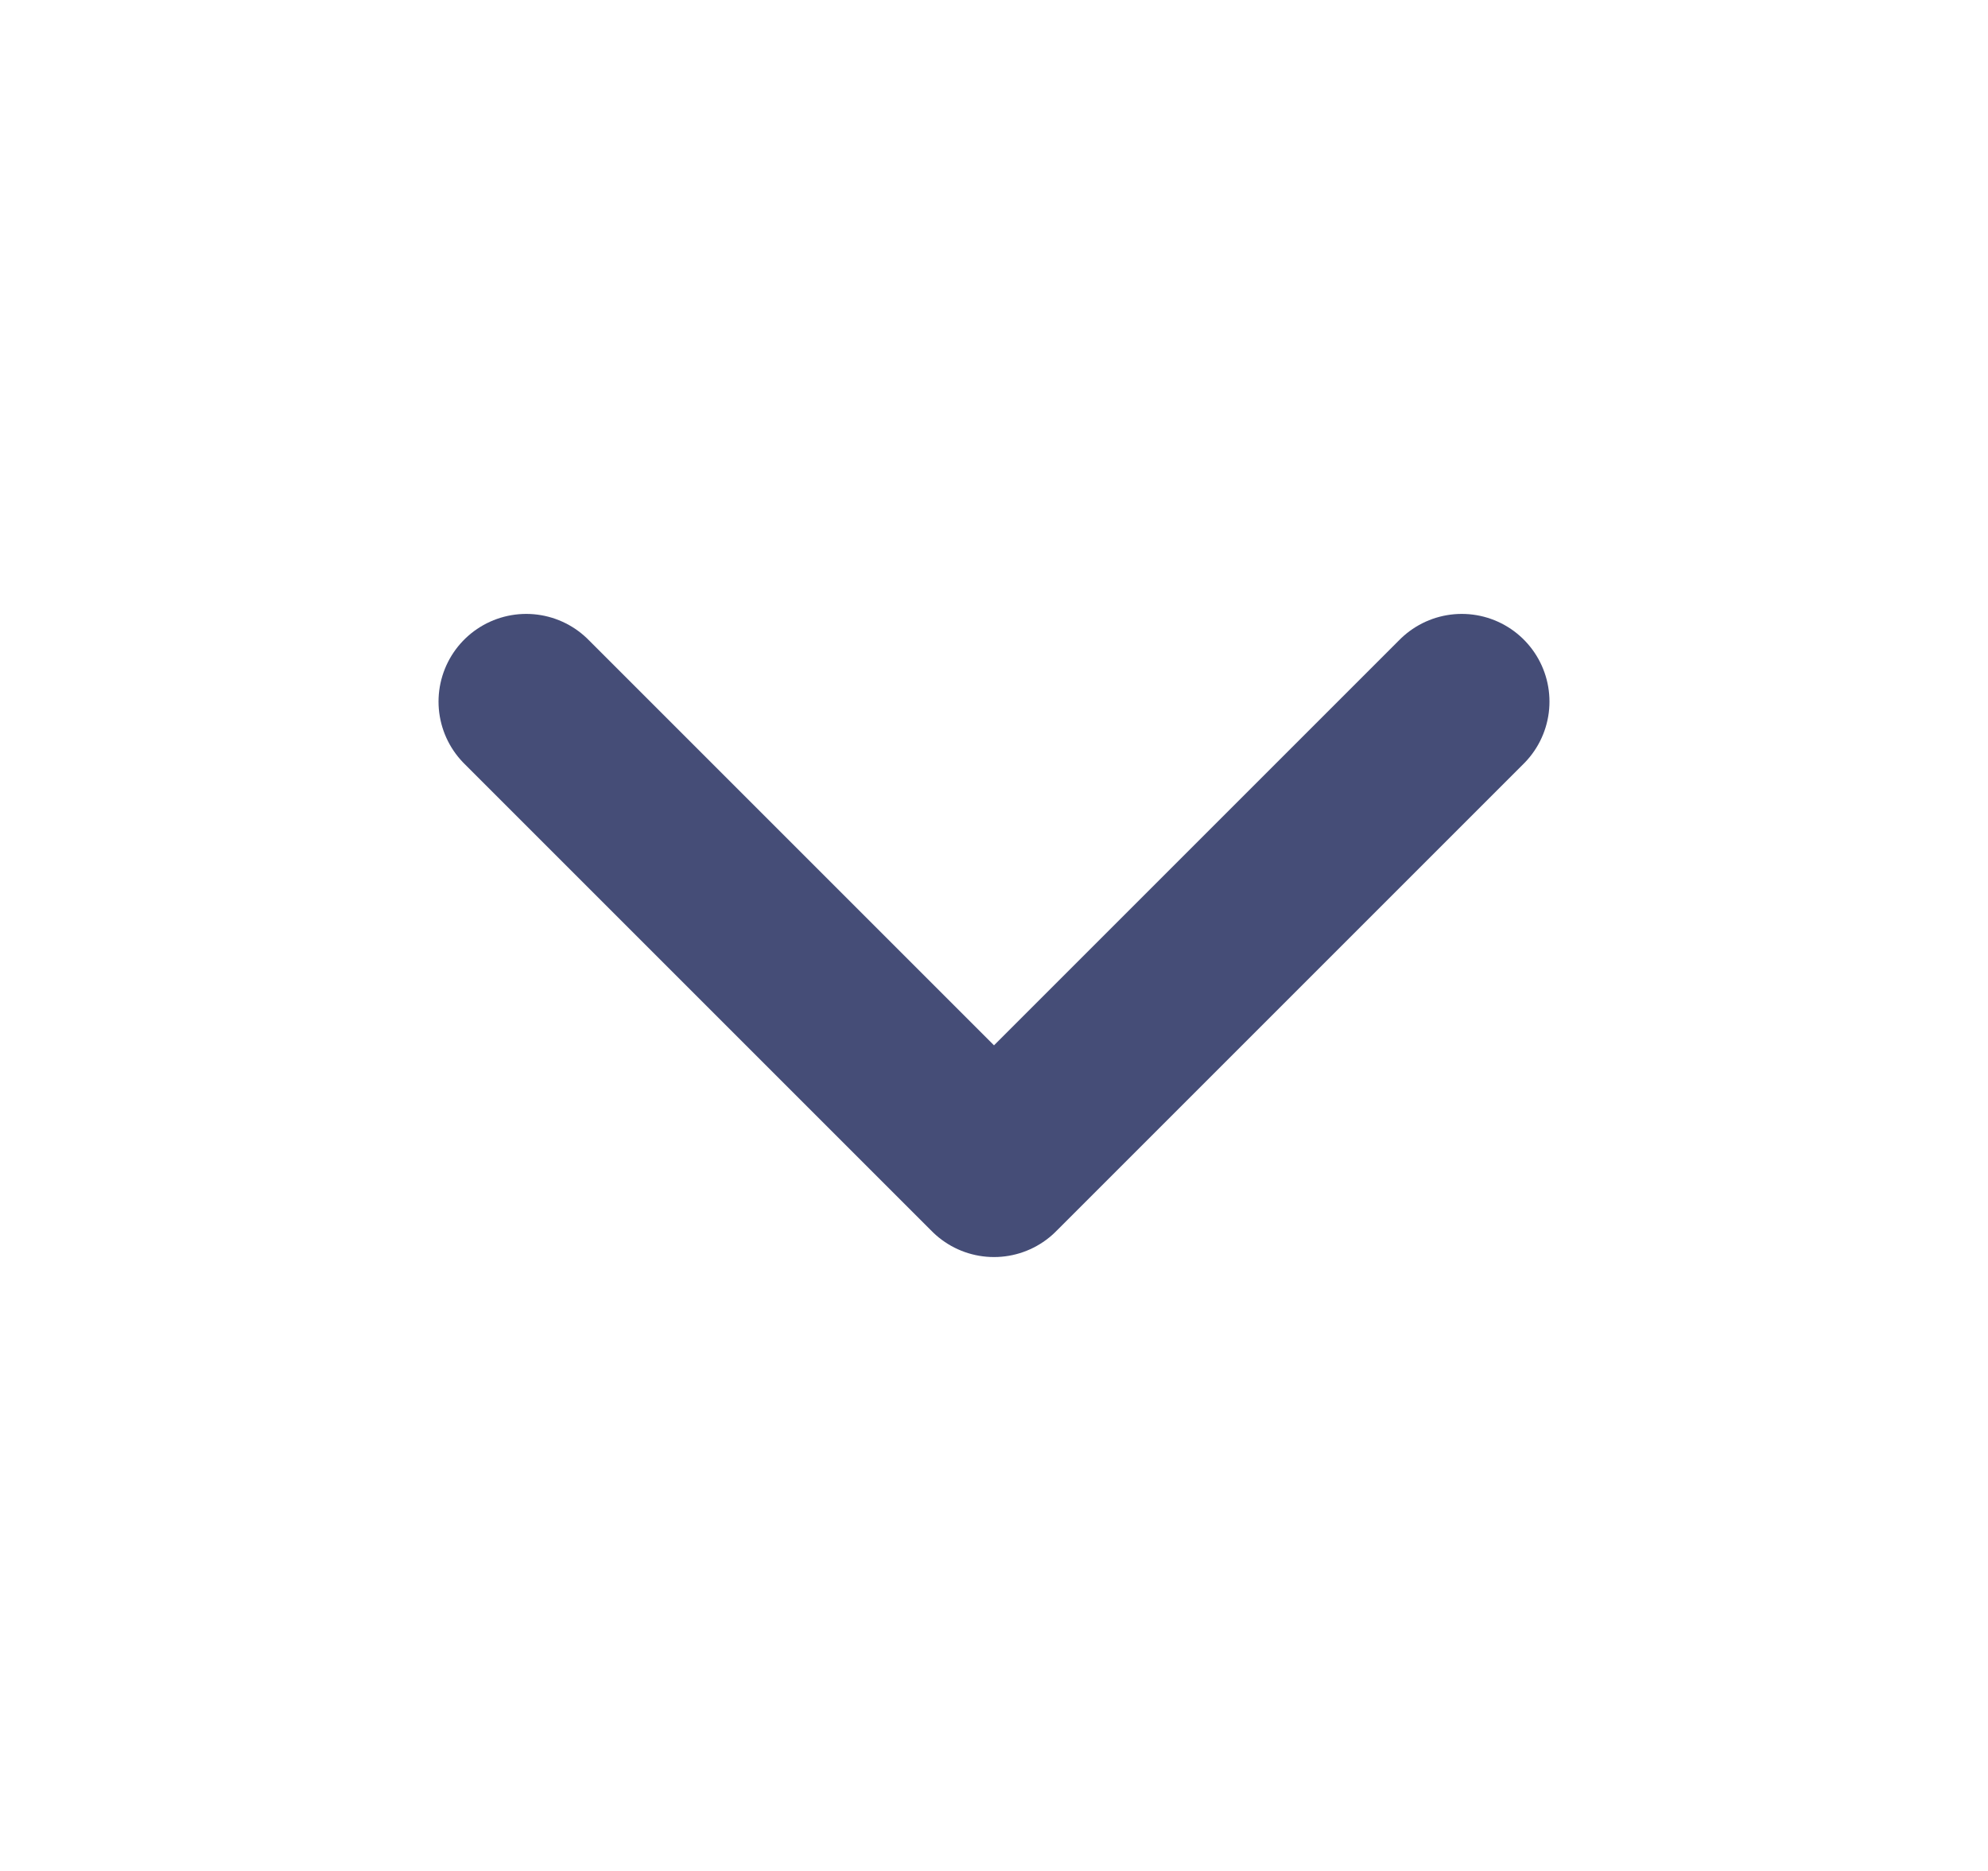
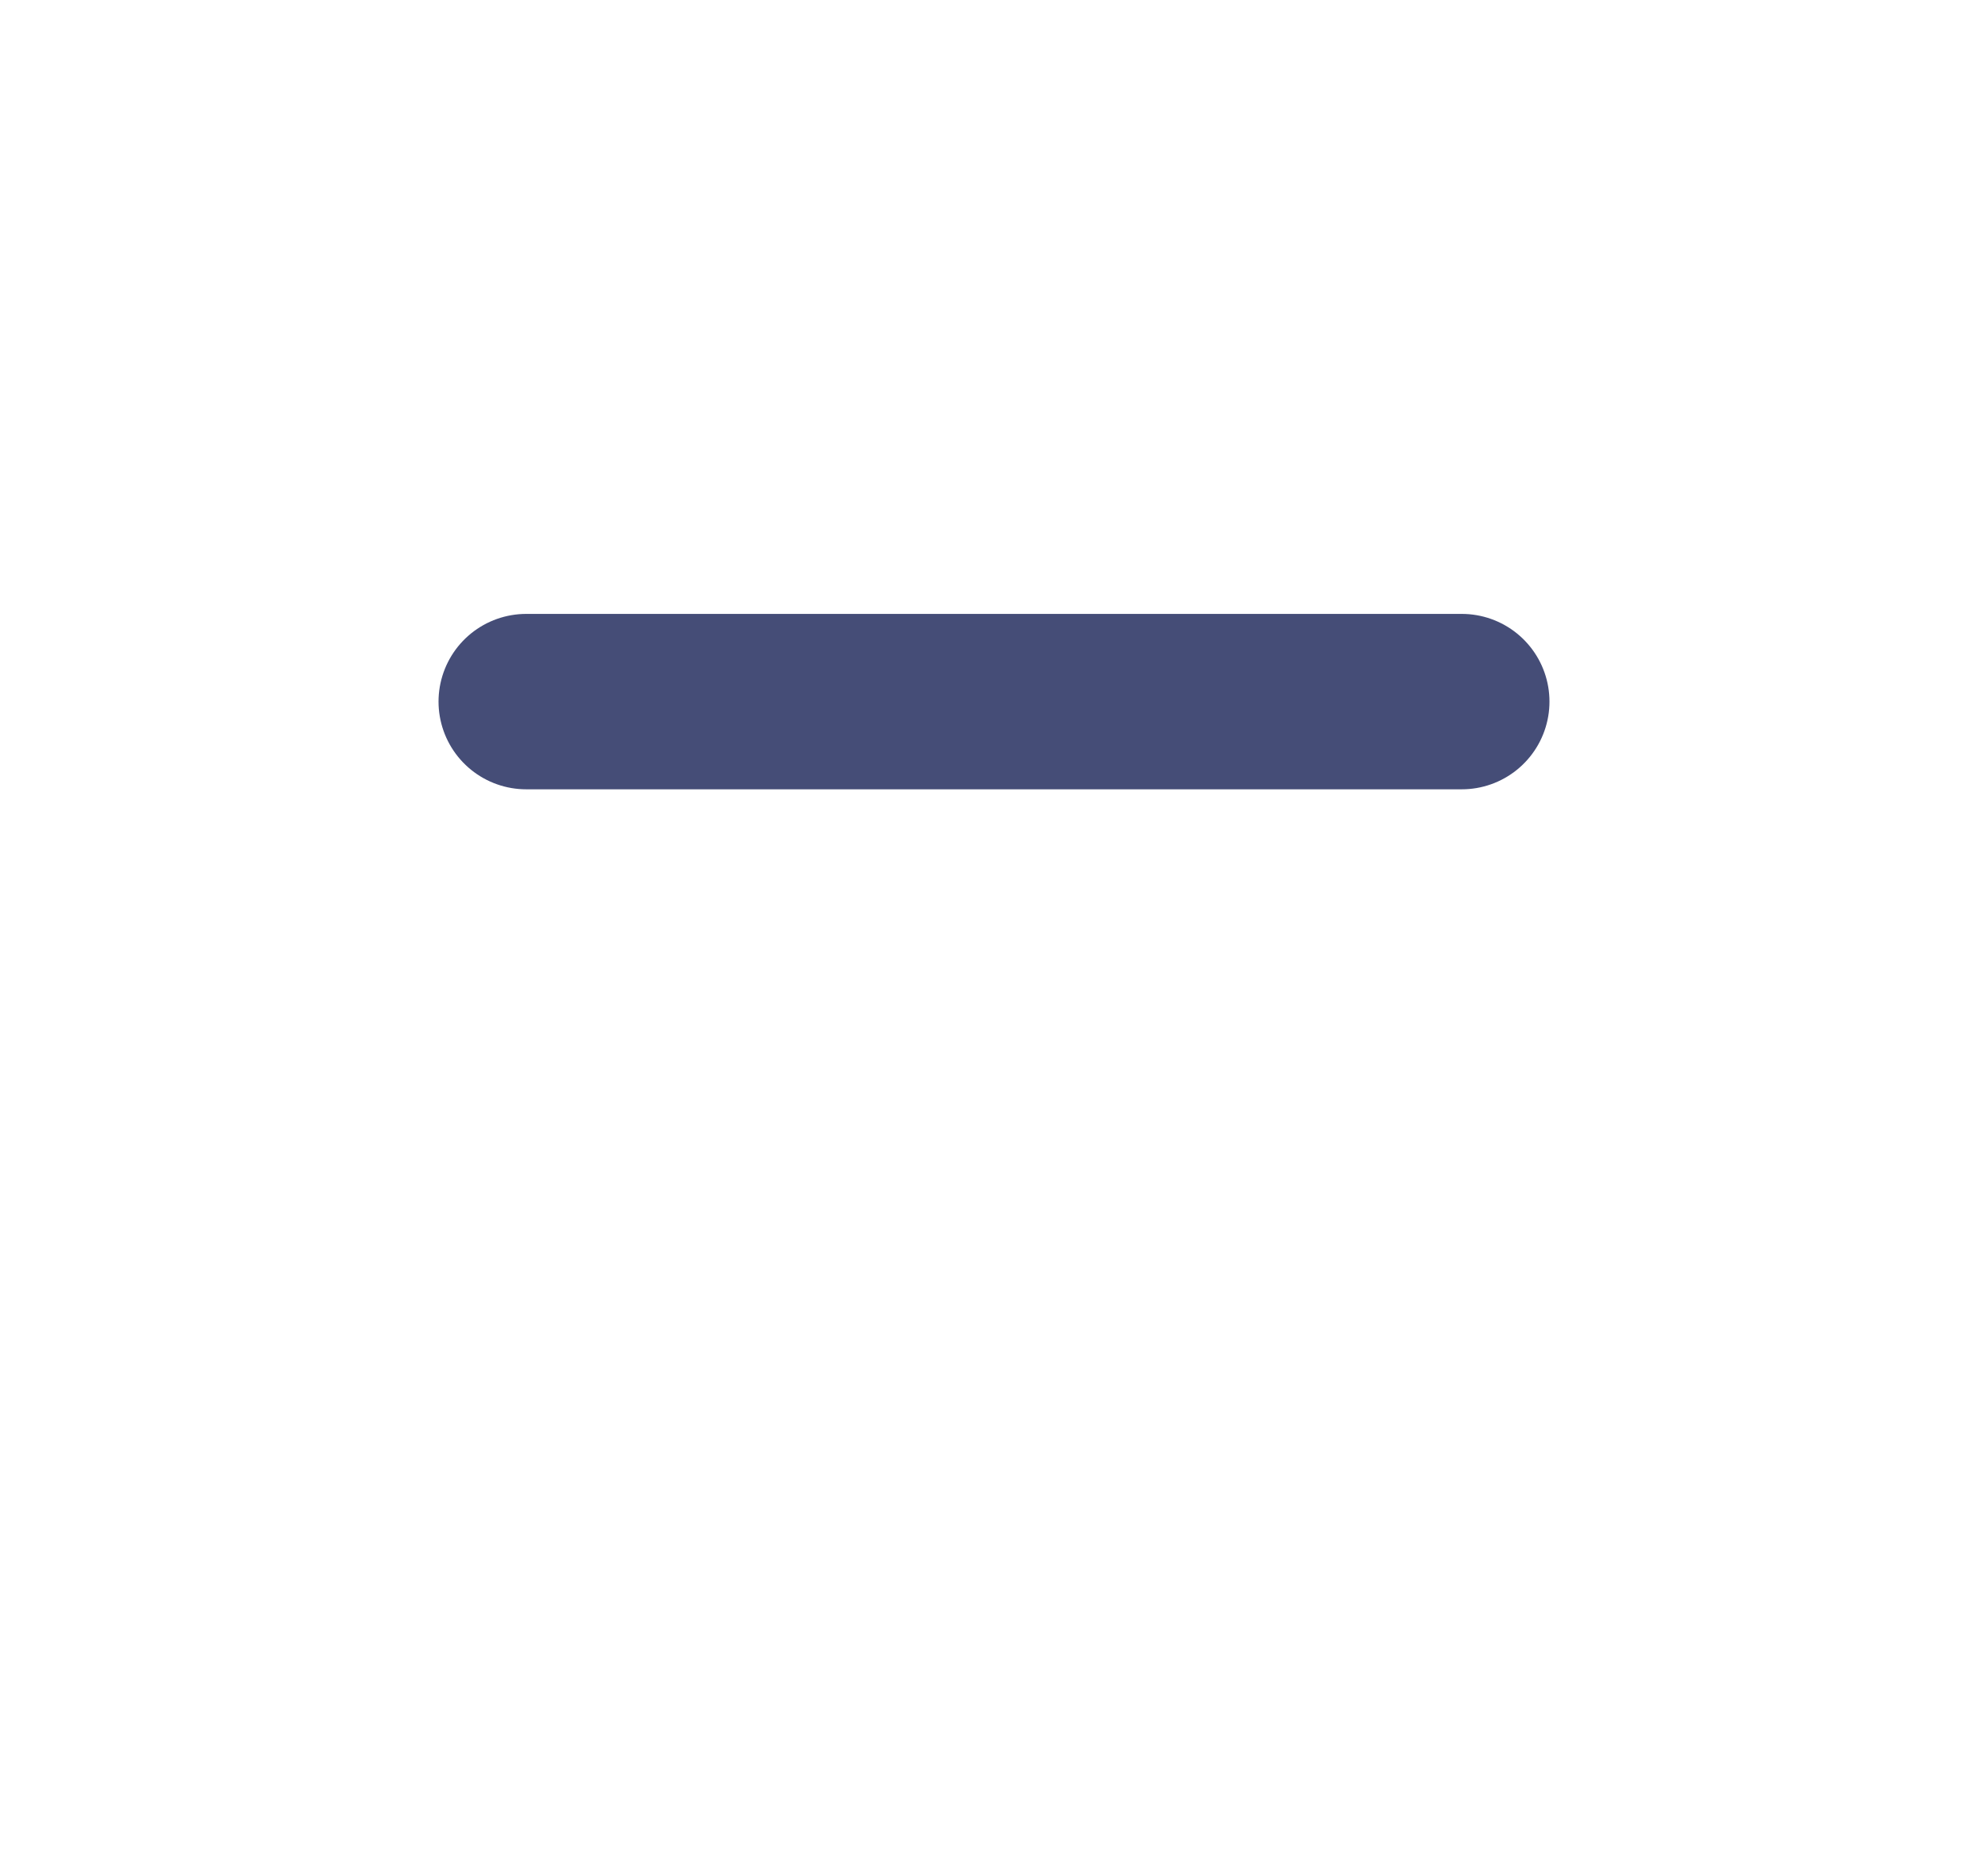
<svg xmlns="http://www.w3.org/2000/svg" width="17" height="16" viewBox="0 0 17 16" fill="none">
-   <path d="M4.5 6L8.5 10L12.5 6" stroke="#454D77" stroke-width="1.5" stroke-linecap="round" stroke-linejoin="round" />
+   <path d="M4.5 6L12.5 6" stroke="#454D77" stroke-width="1.5" stroke-linecap="round" stroke-linejoin="round" />
</svg>